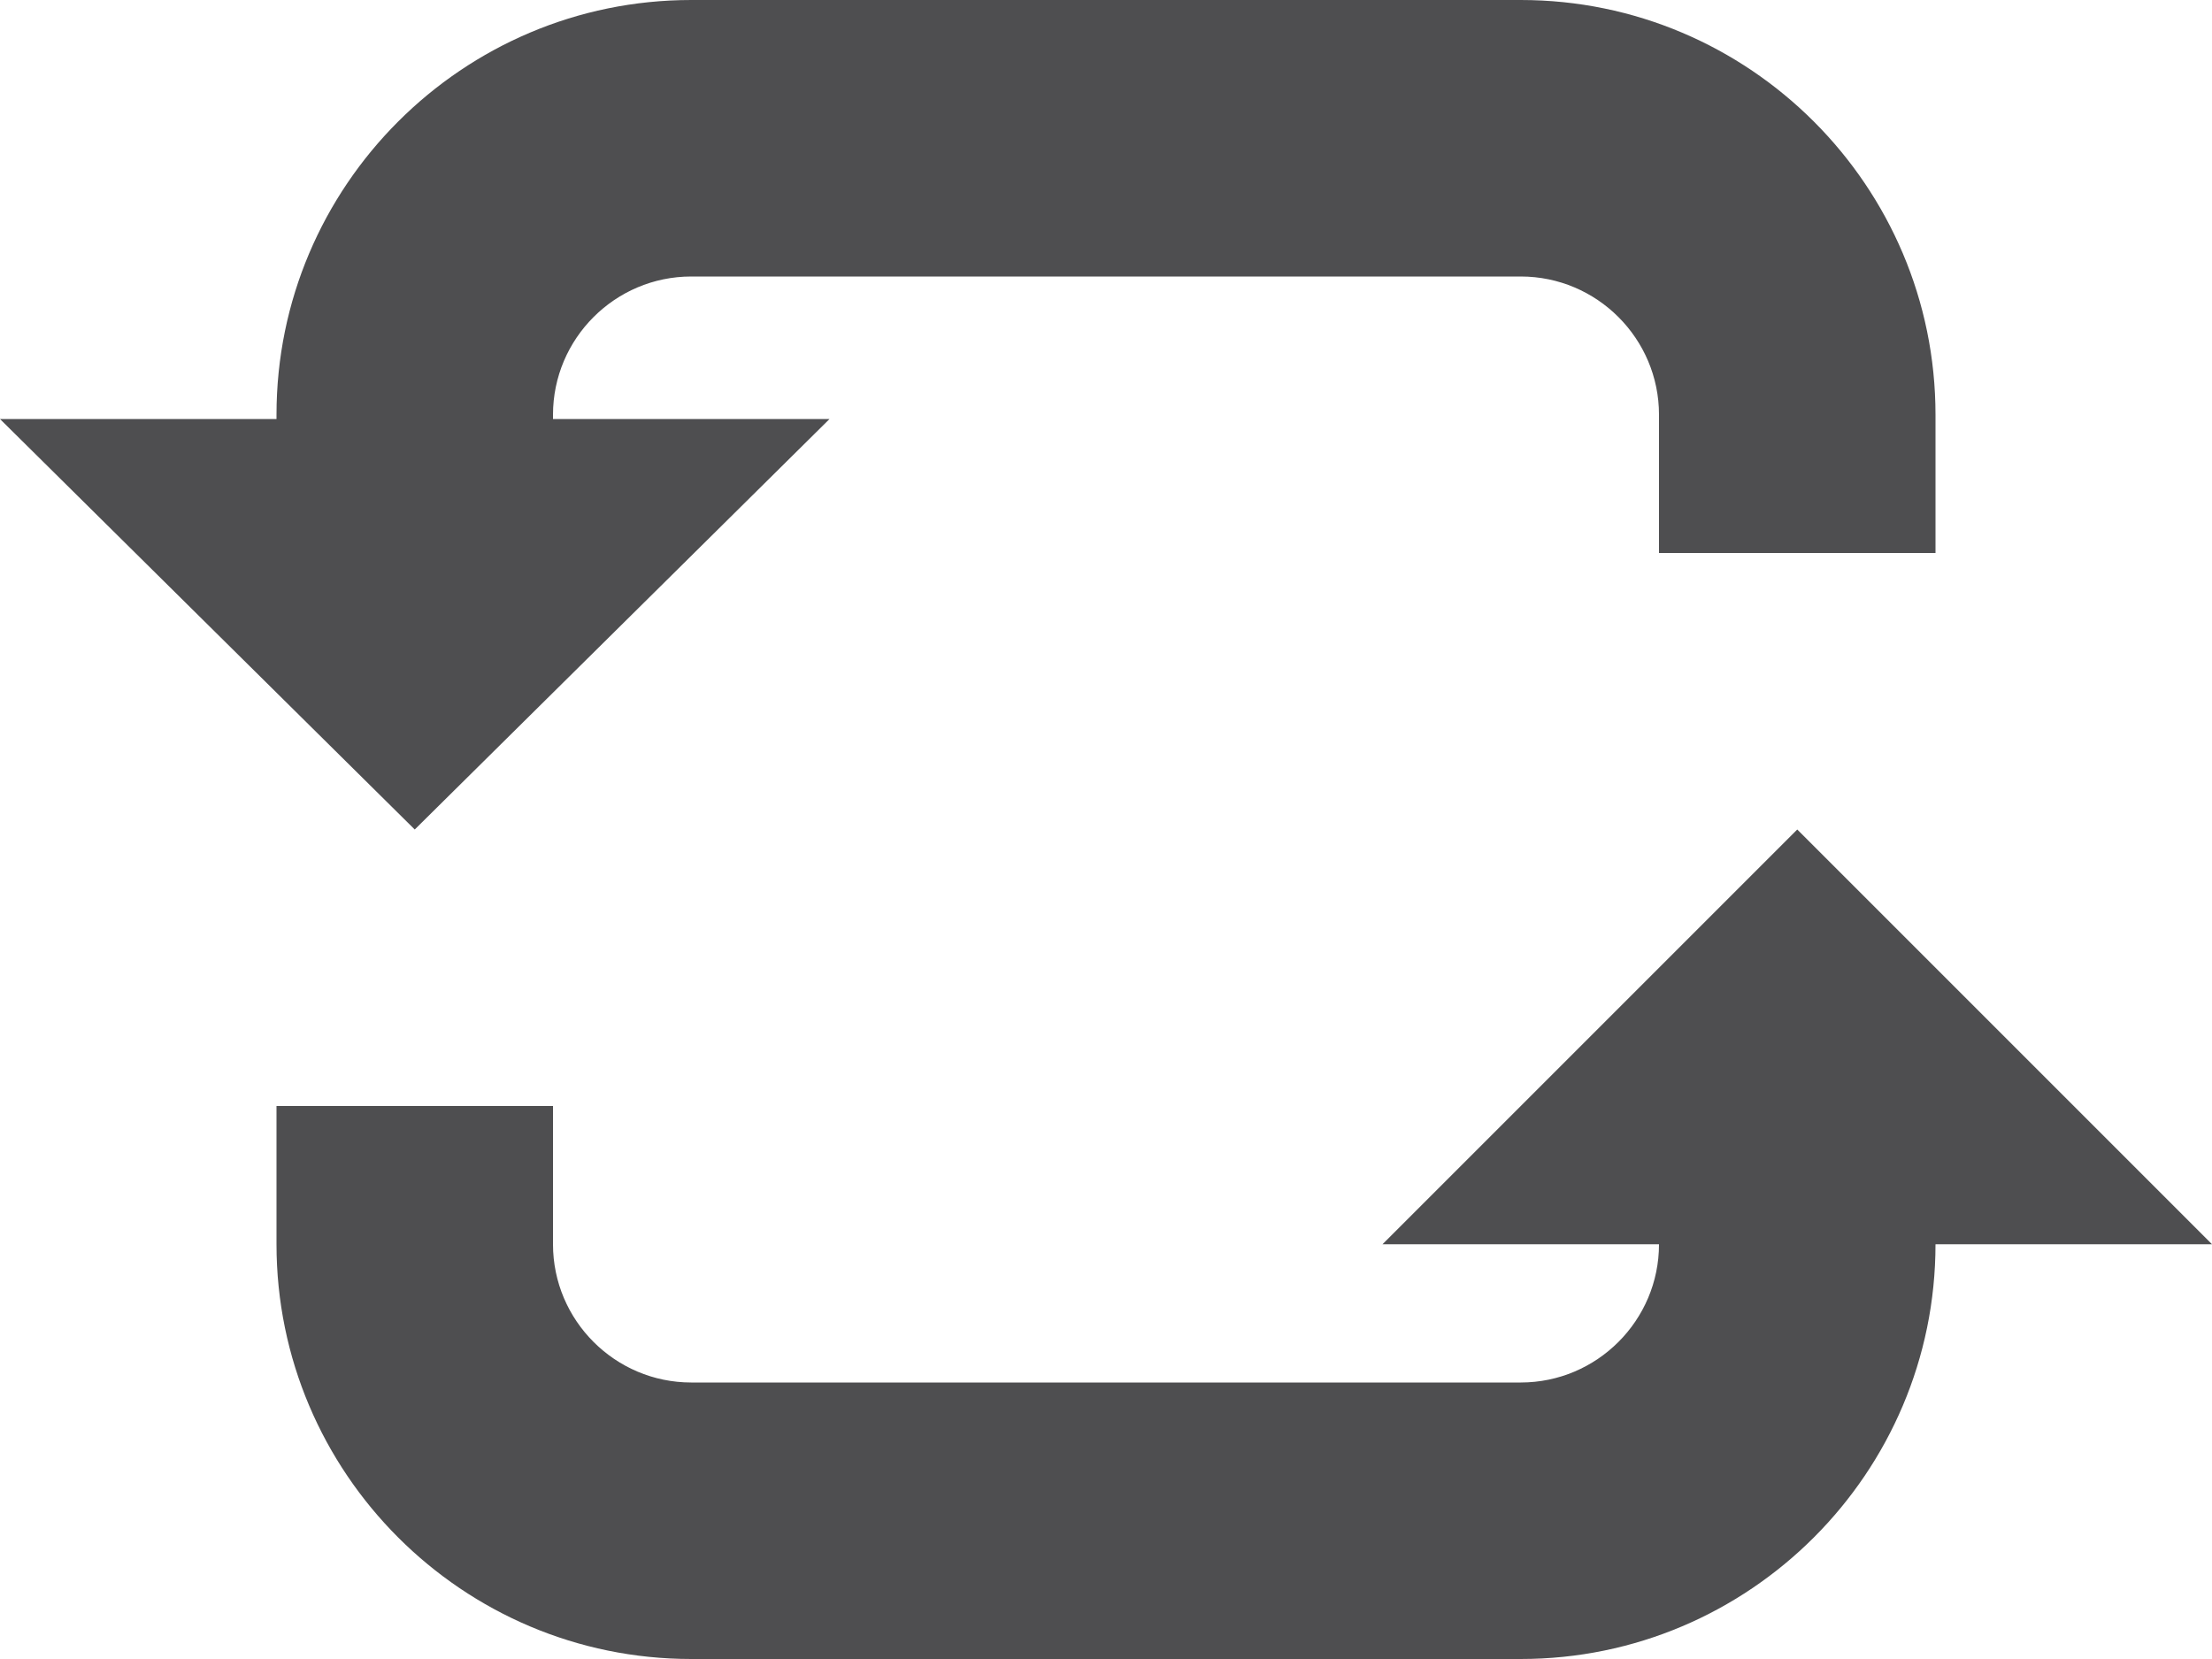
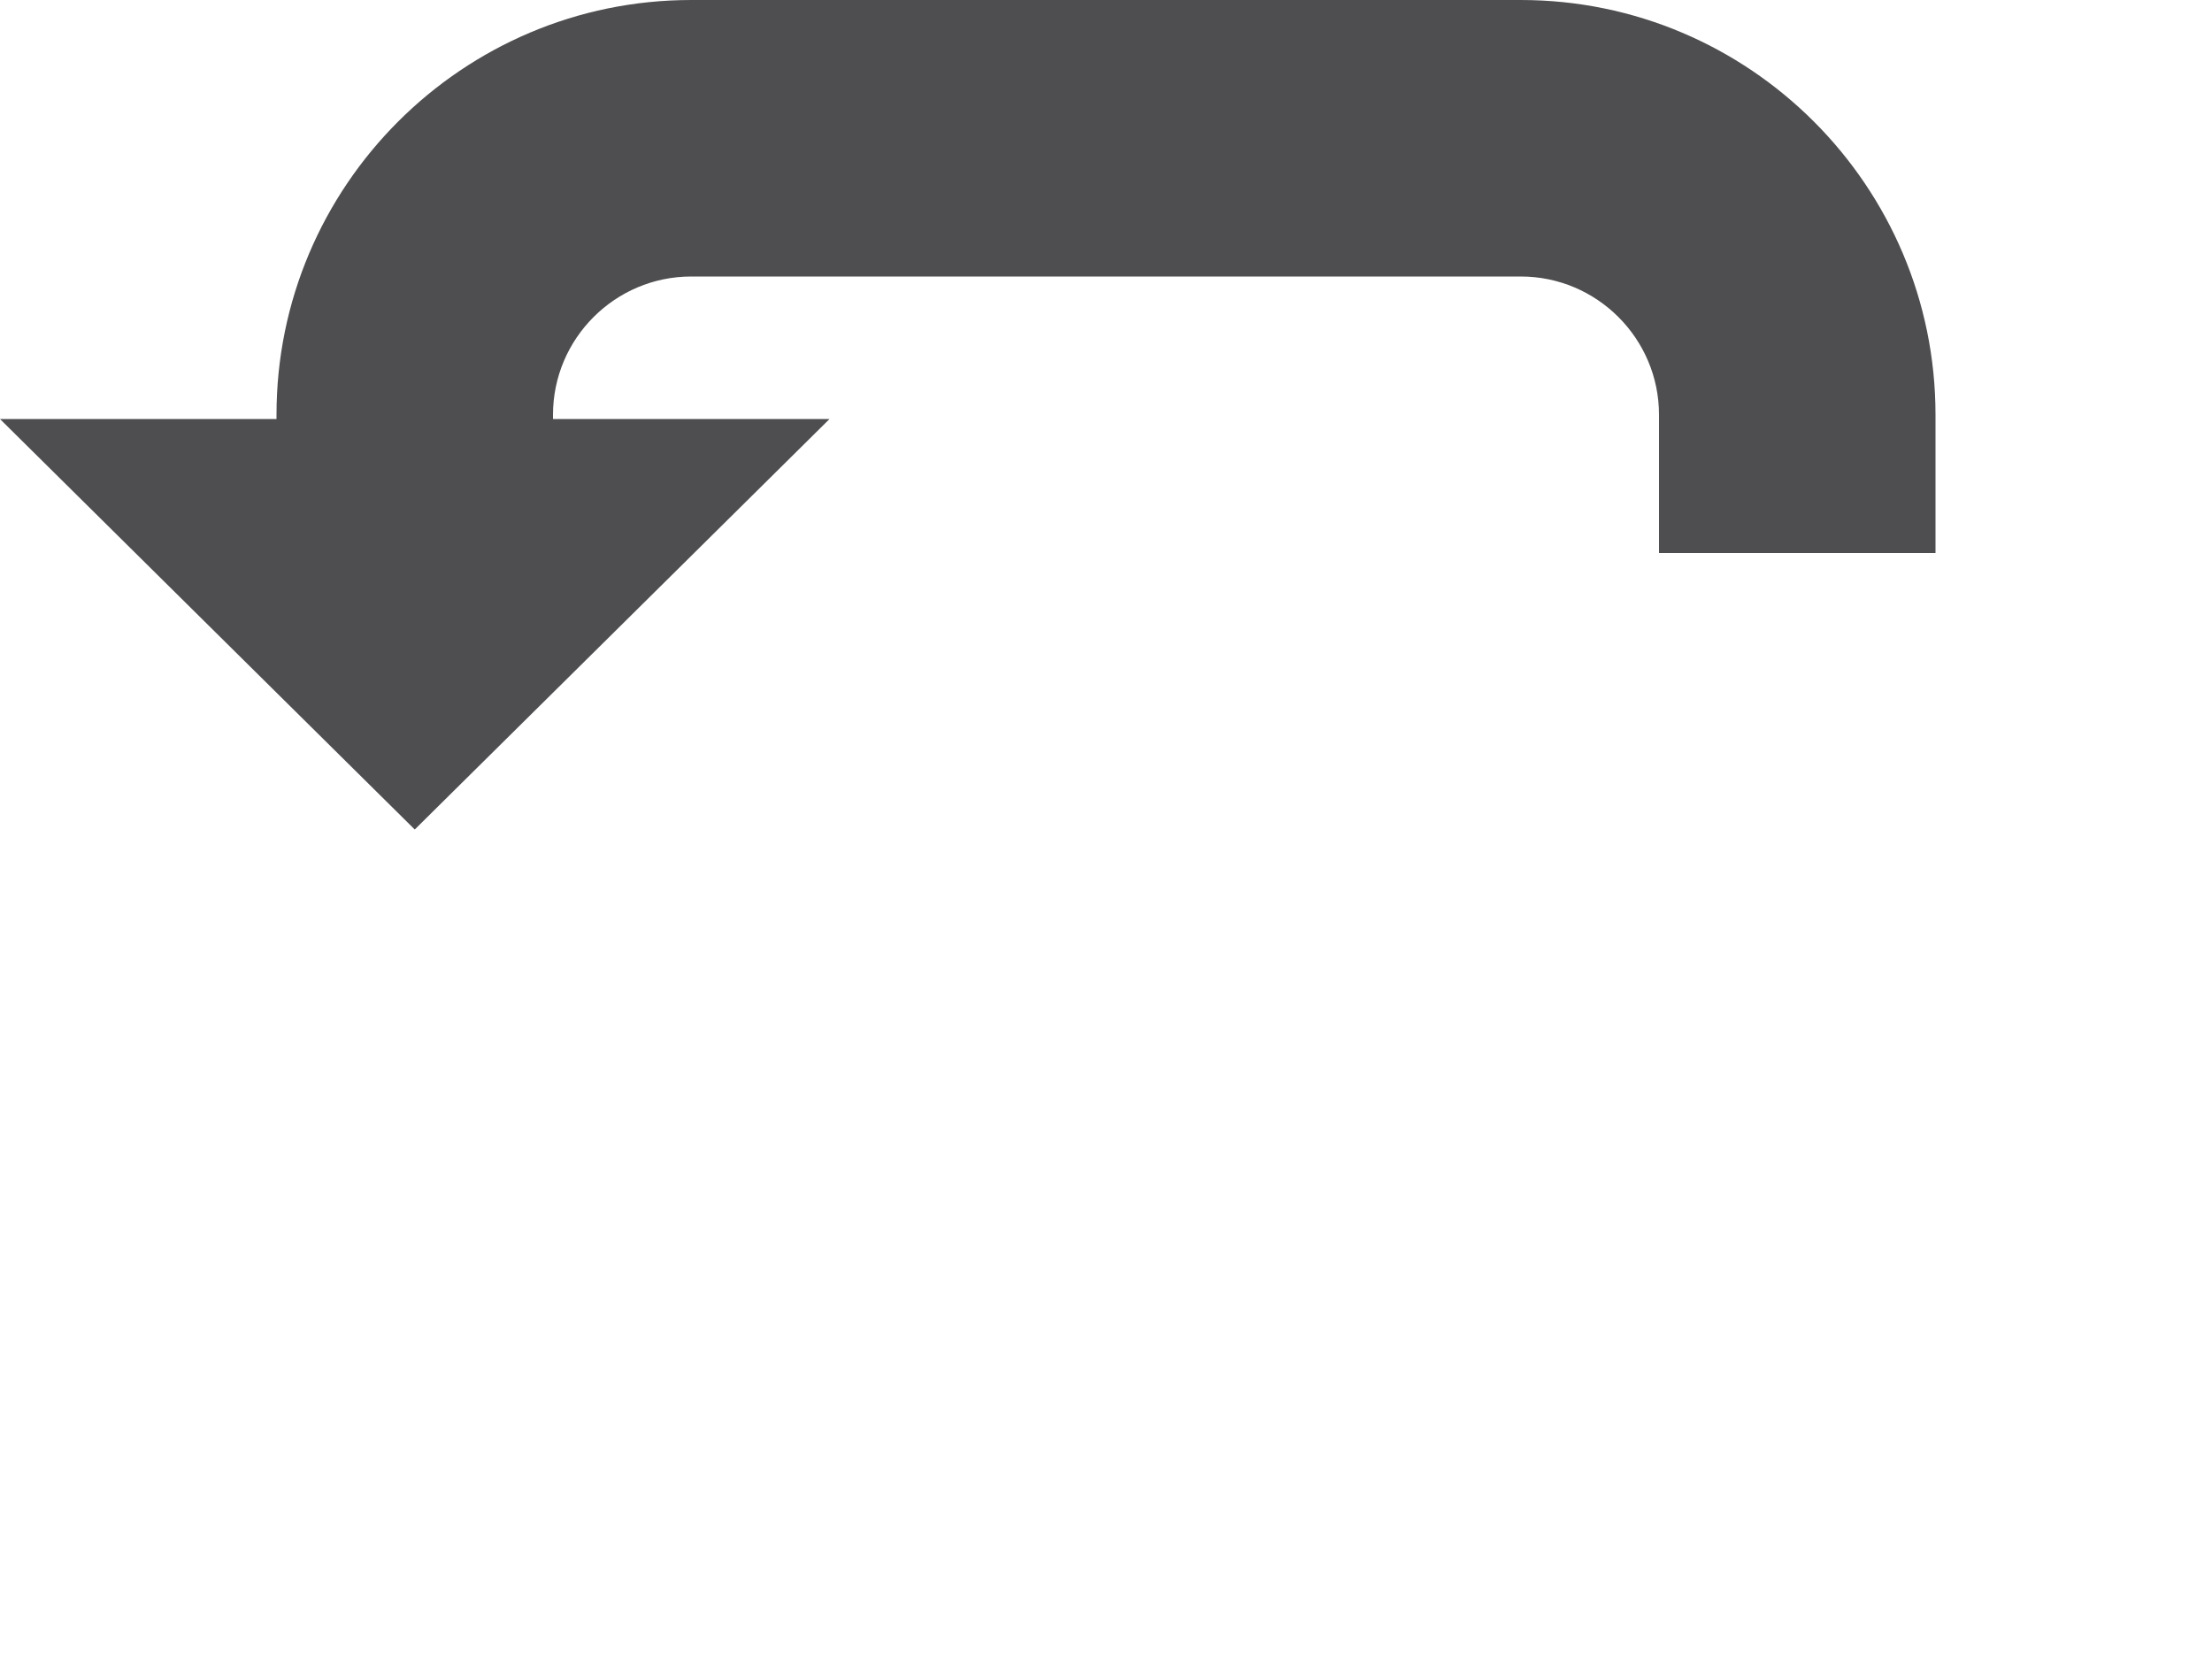
<svg xmlns="http://www.w3.org/2000/svg" height="24px" style="enable-background:new 0 0 32 24;" version="1.1" viewBox="0 0 32 24" width="32px" xml:space="preserve">
  <g id="Layer_1" />
  <g id="loop_x5F_alt1">
    <g>
-       <path d="M26,12l-6,6h4c0,1.102-0.898,2-2,2H10c-1.102,0-2-0.898-2-2v-2H4v2c0,3.309,2.691,6,6,6h12    c3.309,0,6-2.691,6-6h4L26,12z" style="fill:#4E4E50;" />
      <path d="M22,0H10C6.691,0,4,2.691,4,6v0.062H0L6,12l6-5.938H8V6c0-1.102,0.898-2,2-2h12    c1.102,0,2,0.898,2,2v2h4V6C28,2.691,25.309,0,22,0z" style="fill:#4E4E50;" />
    </g>
  </g>
</svg>